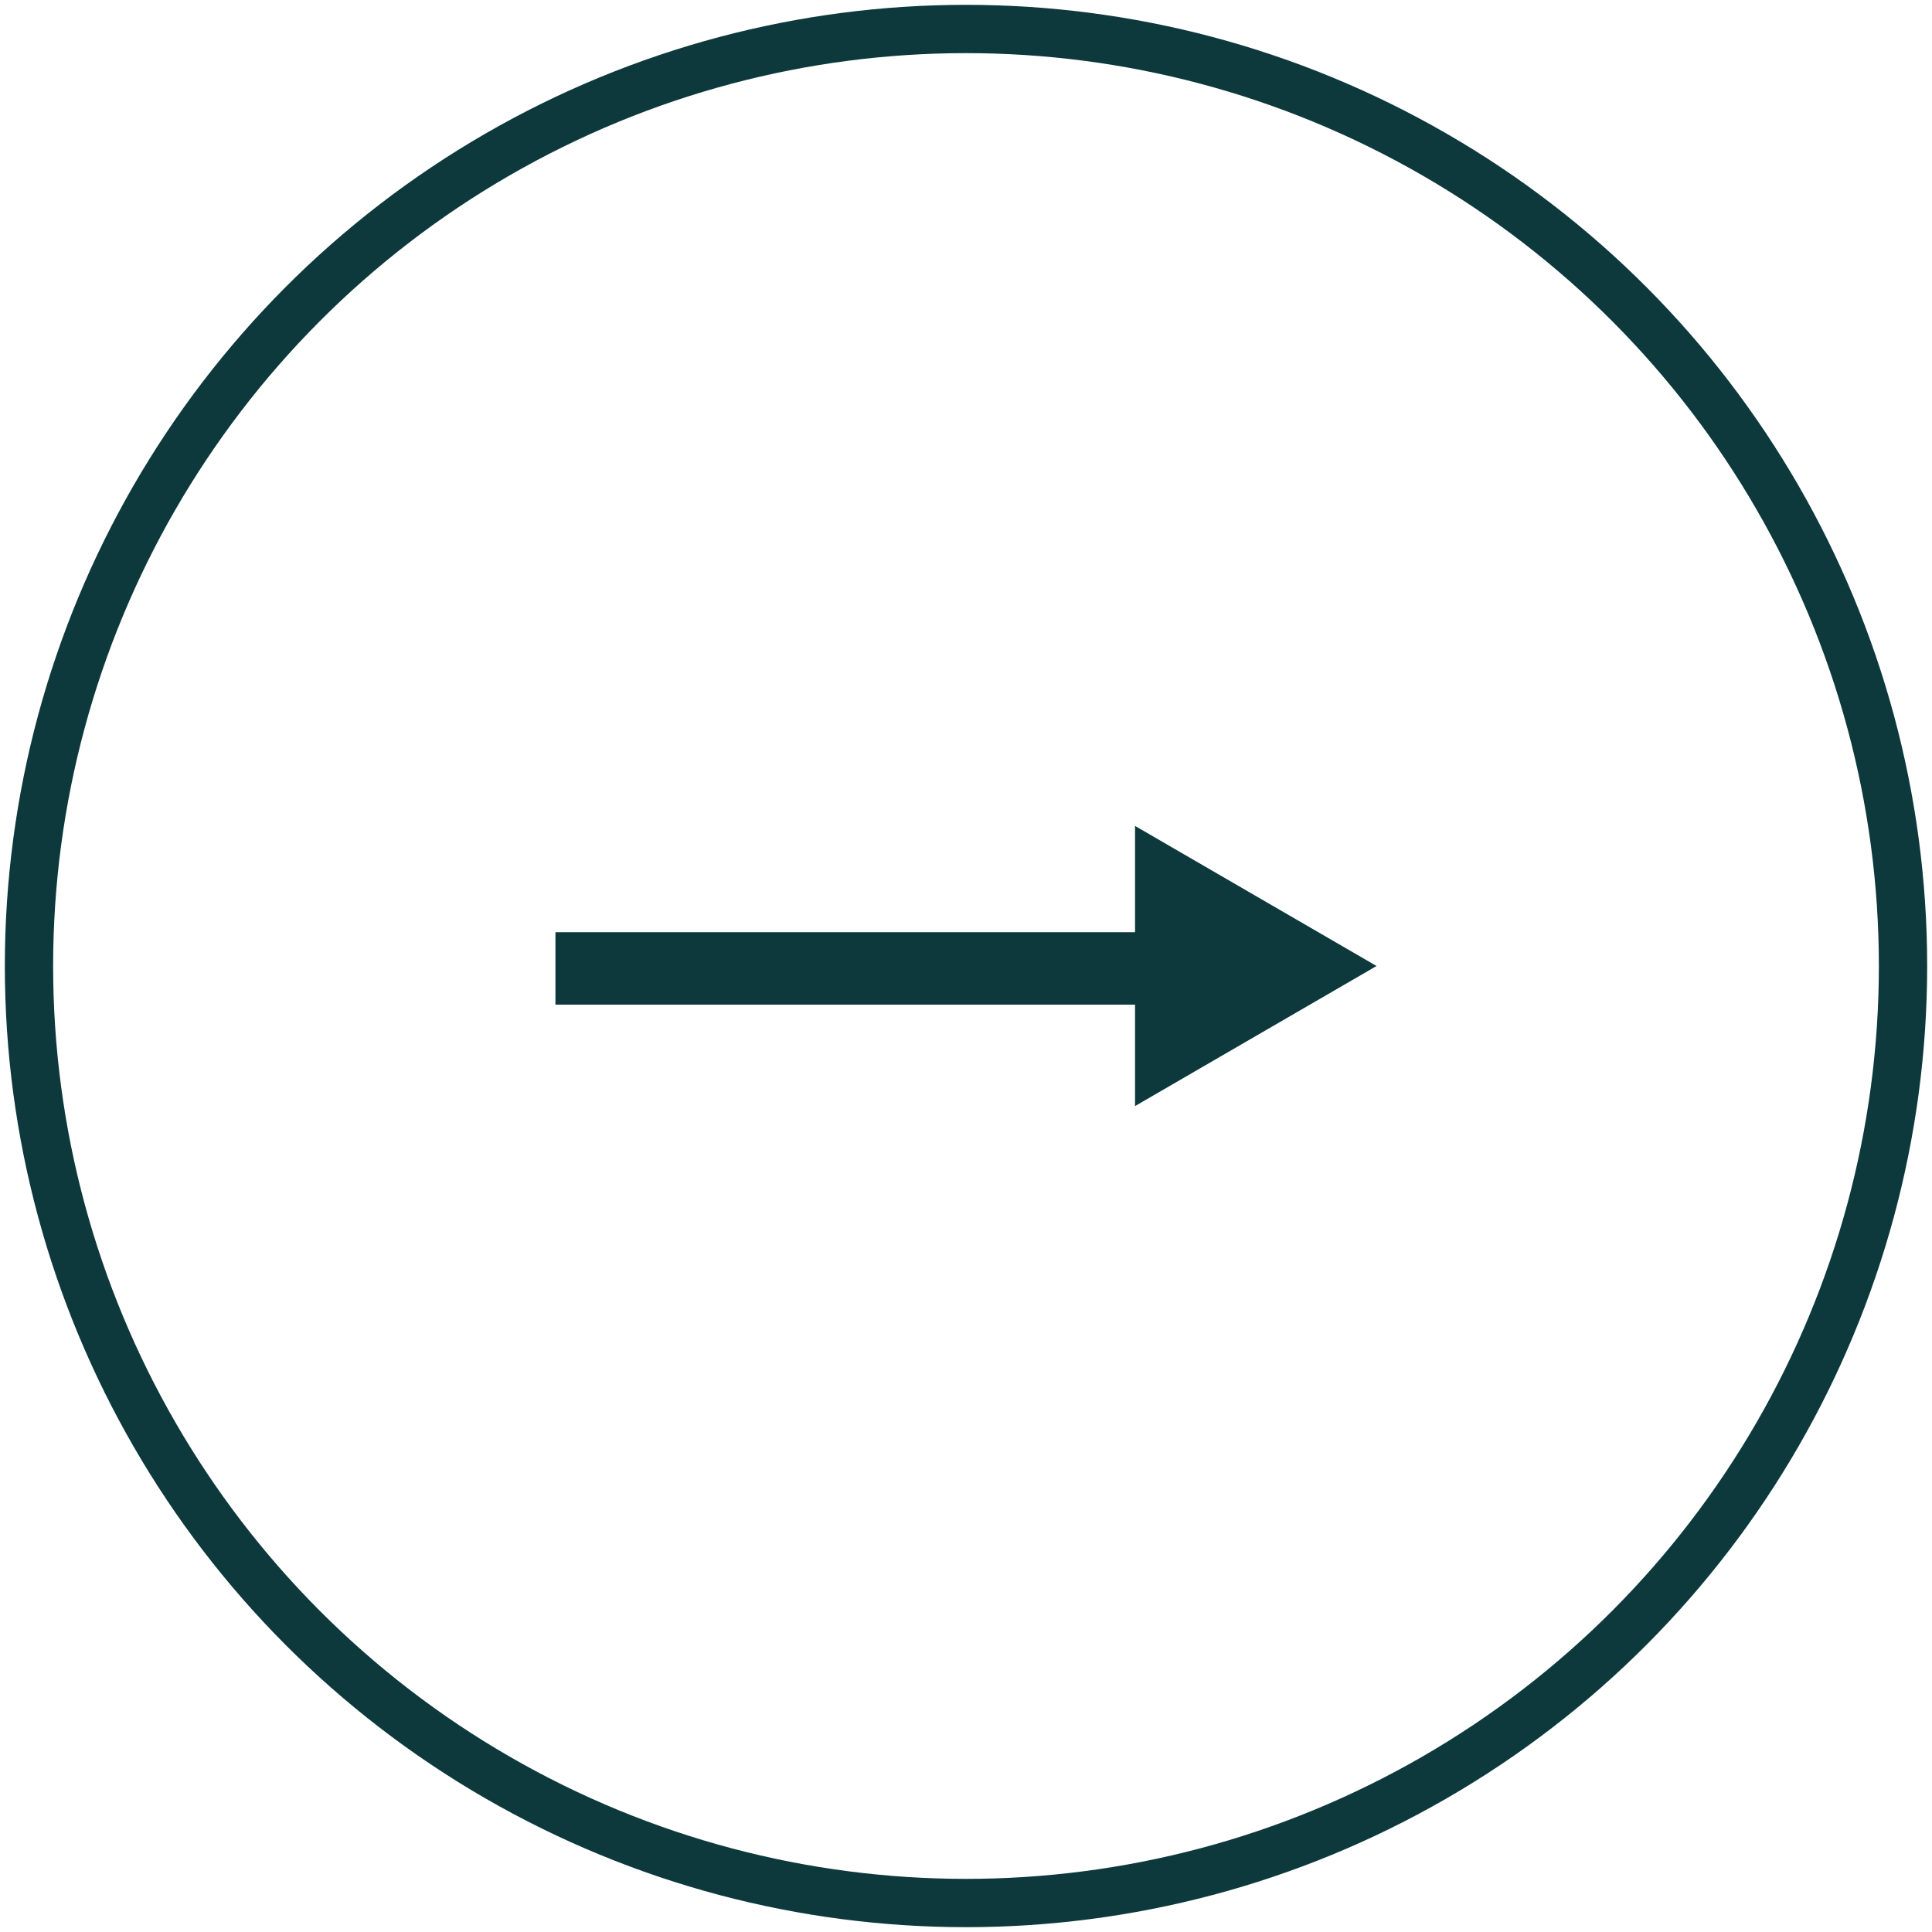
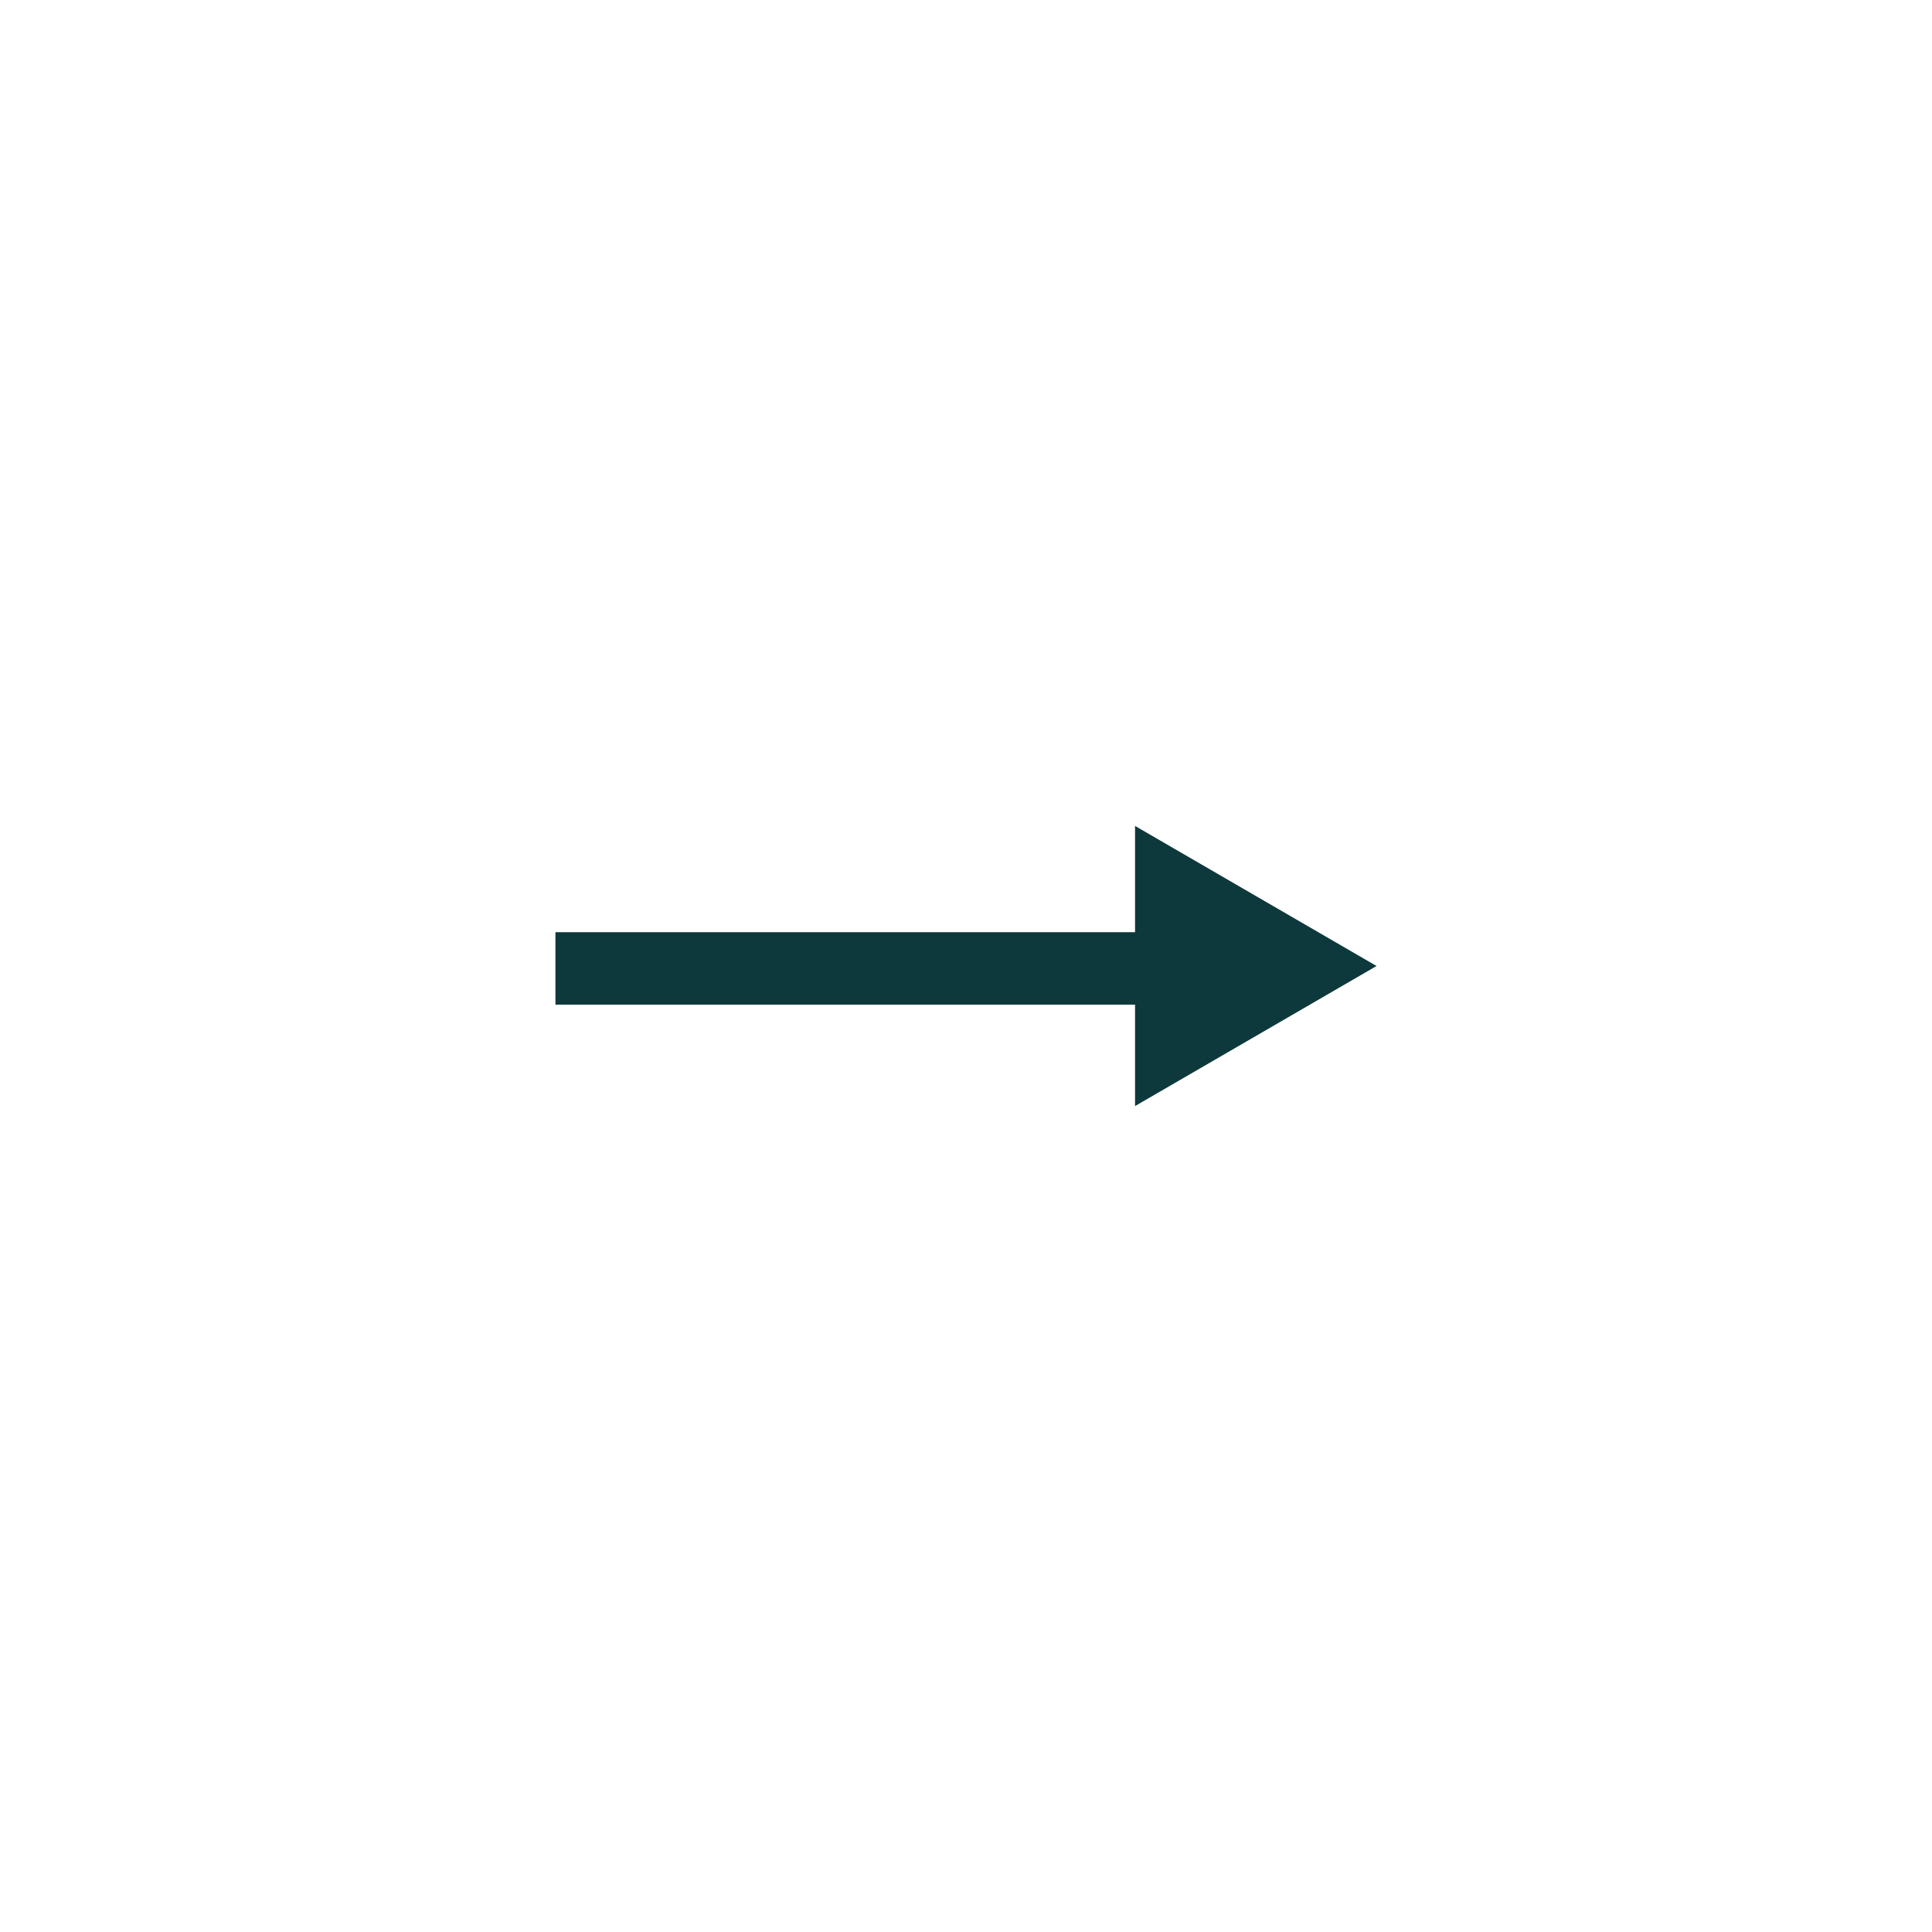
<svg xmlns="http://www.w3.org/2000/svg" id="Layer_1" x="0px" y="0px" viewBox="0 0 40 40" style="enable-background:new 0 0 40 40;" xml:space="preserve">
  <style type="text/css">	.st0{fill:#0D393C;}	.st1{fill:none;stroke:#0D393C;stroke-miterlimit:10;}</style>
  <g>
    <g>
      <g>
        <g>
          <rect x="11.5" y="19.3" class="st0" width="13.5" height="1.5" />
        </g>
        <g>
          <g>
            <polygon class="st0" points="23.5,17.1 28.5,20 23.5,22.9      " />
          </g>
        </g>
      </g>
    </g>
-     <circle class="st1" cx="20" cy="20" r="19.4" />
  </g>
</svg>